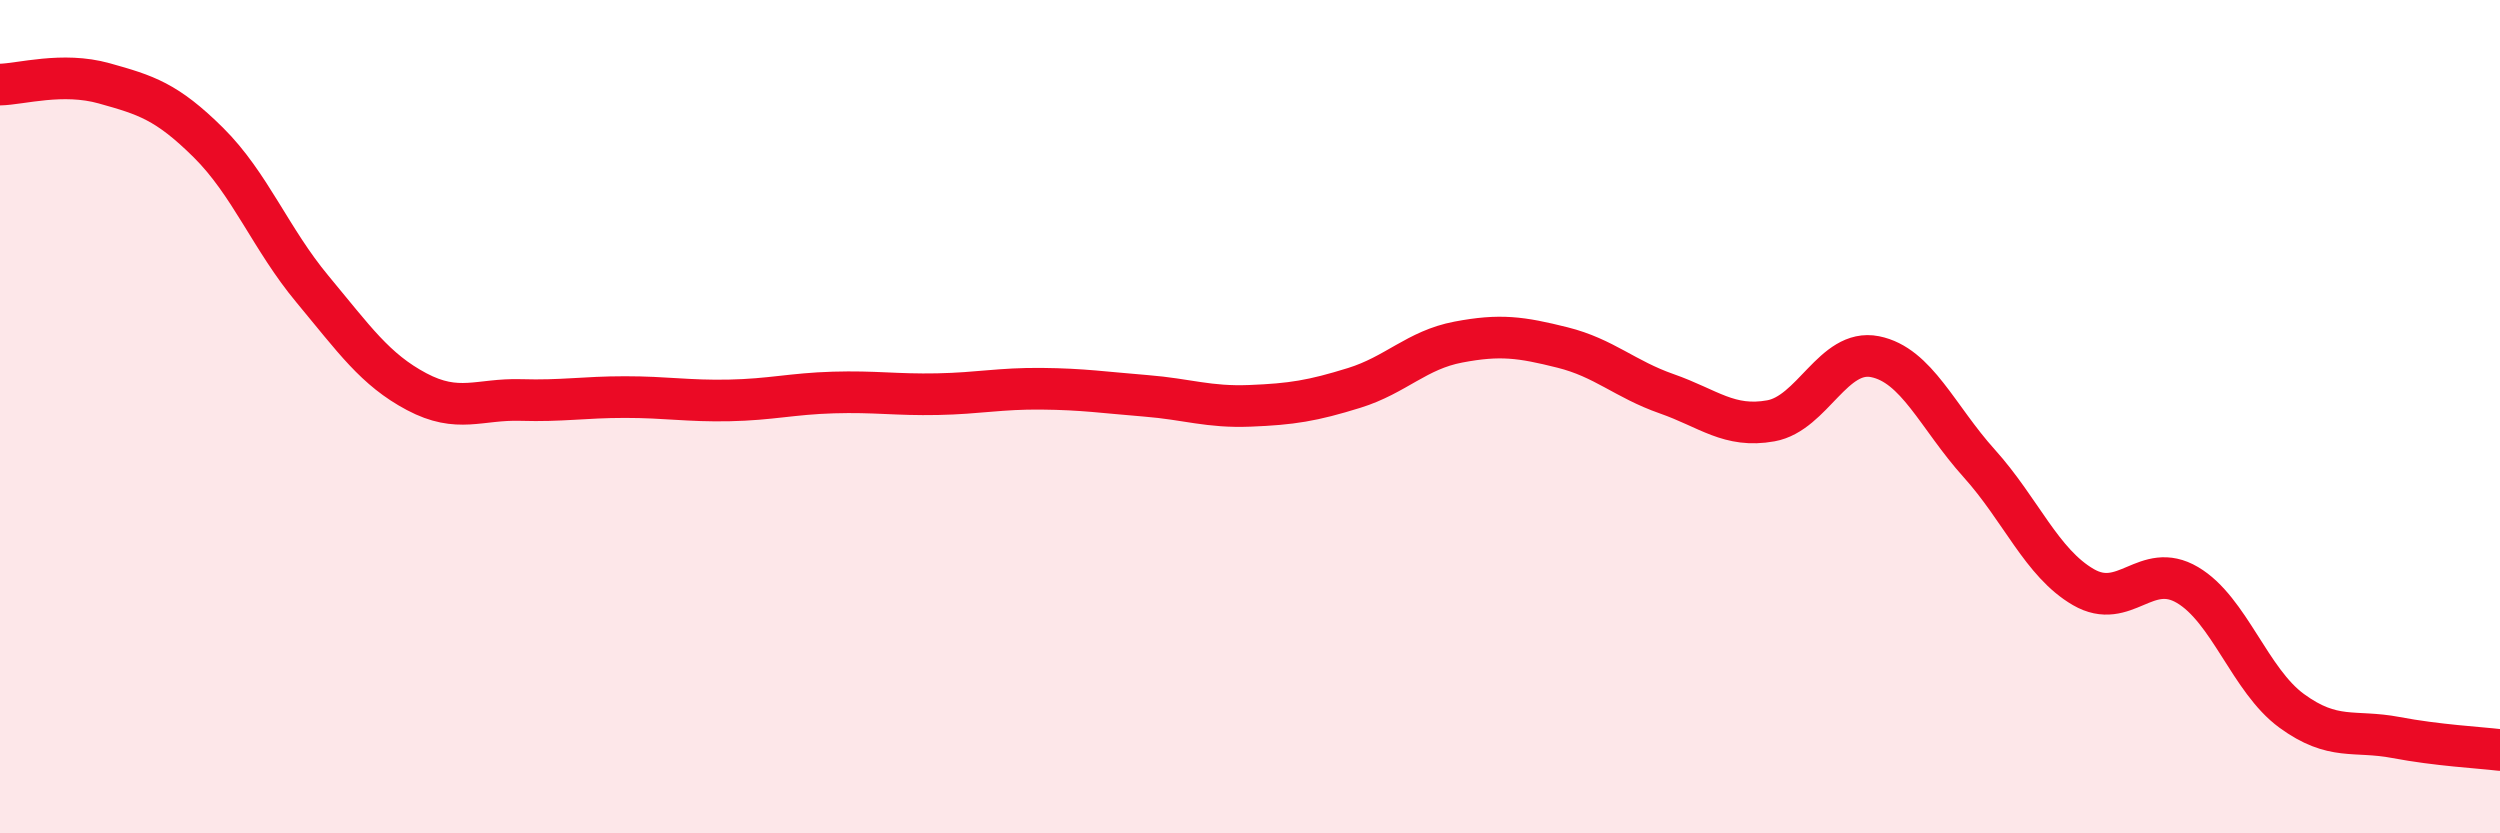
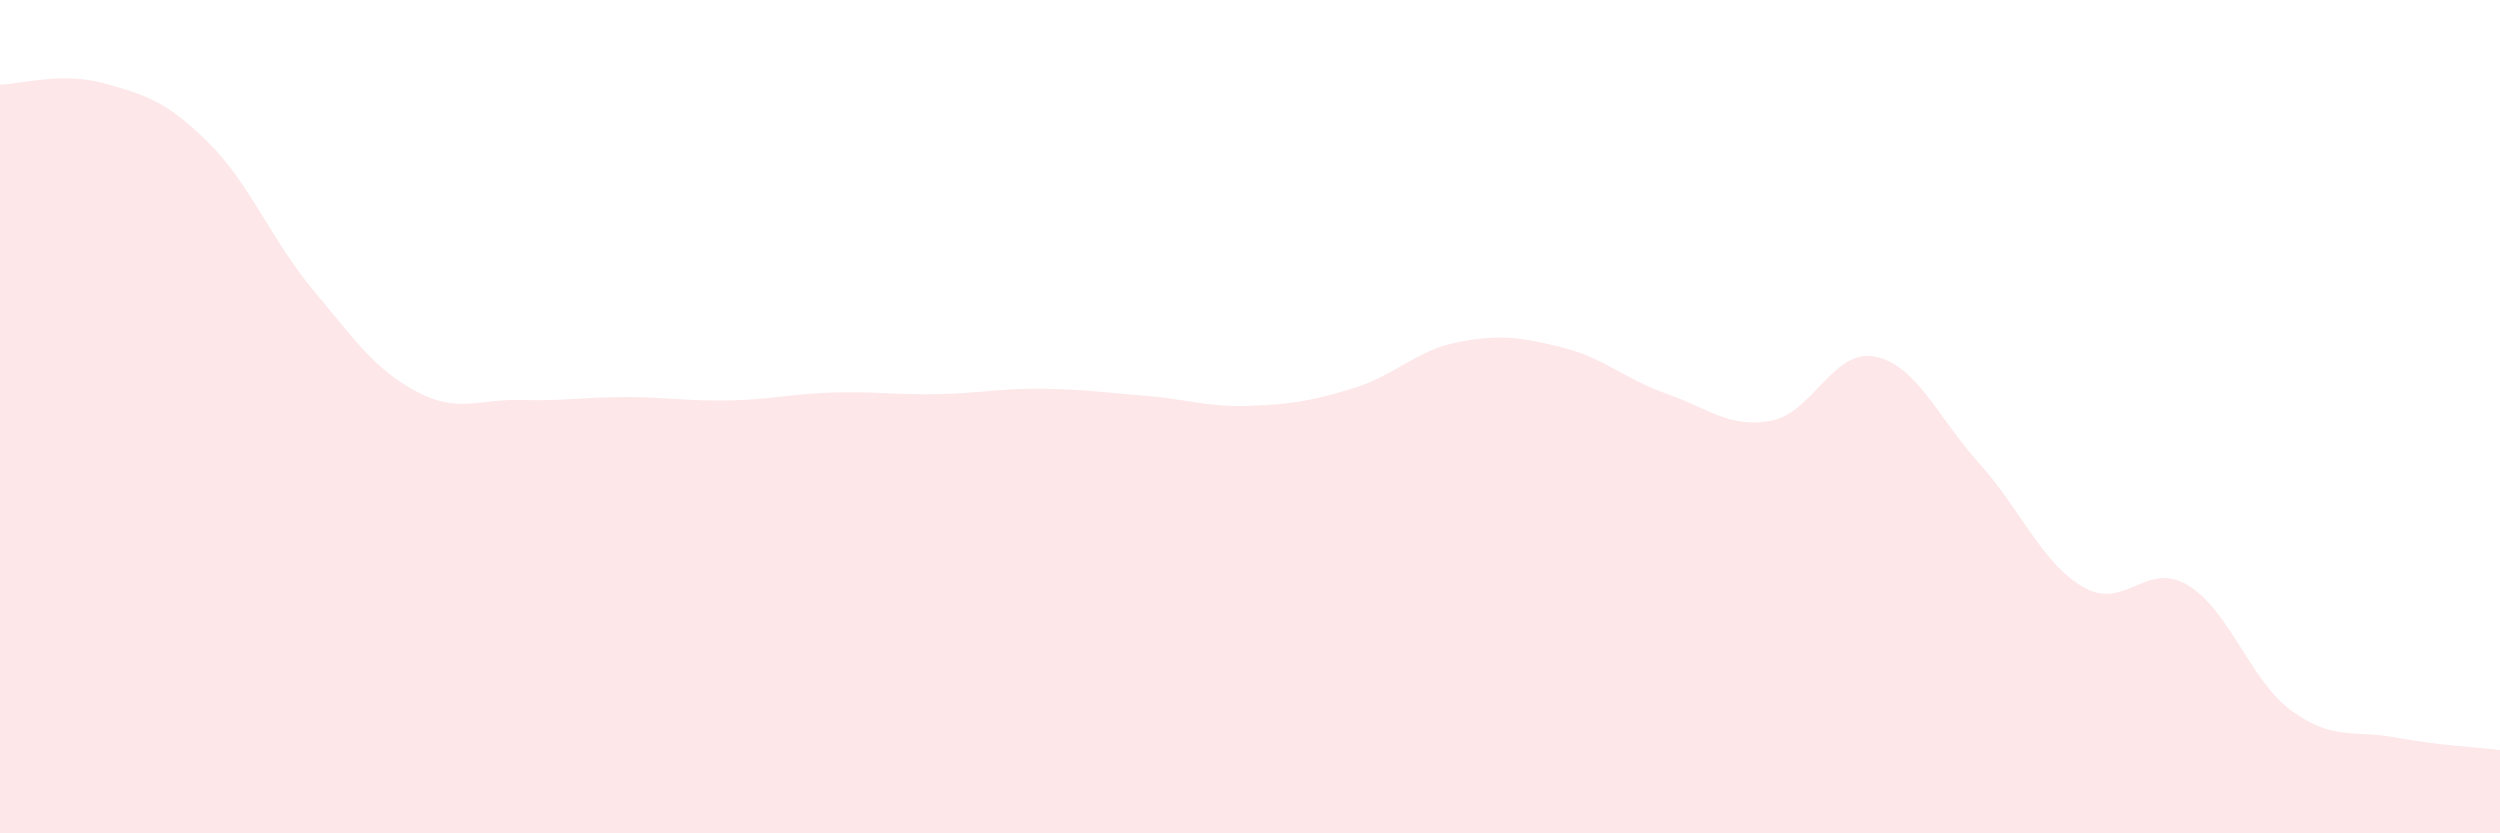
<svg xmlns="http://www.w3.org/2000/svg" width="60" height="20" viewBox="0 0 60 20">
  <path d="M 0,2.03 C 0.5,2.02 1.5,1.72 2.5,2 C 3.5,2.28 4,2.43 5,3.42 C 6,4.41 6.5,5.74 7.5,6.94 C 8.5,8.14 9,8.87 10,9.4 C 11,9.93 11.5,9.57 12.5,9.6 C 13.5,9.63 14,9.53 15,9.53 C 16,9.53 16.5,9.63 17.5,9.61 C 18.5,9.59 19,9.45 20,9.42 C 21,9.39 21.5,9.48 22.5,9.46 C 23.5,9.44 24,9.32 25,9.33 C 26,9.34 26.5,9.42 27.5,9.5 C 28.5,9.58 29,9.78 30,9.74 C 31,9.7 31.5,9.62 32.5,9.31 C 33.5,9 34,8.4 35,8.21 C 36,8.02 36.5,8.09 37.5,8.34 C 38.5,8.59 39,9.1 40,9.45 C 41,9.8 41.5,10.28 42.5,10.1 C 43.5,9.92 44,8.36 45,8.56 C 46,8.76 46.5,10.01 47.5,11.12 C 48.5,12.23 49,13.51 50,14.09 C 51,14.67 51.5,13.45 52.5,14.04 C 53.5,14.63 54,16.33 55,17.06 C 56,17.79 56.5,17.51 57.5,17.7 C 58.5,17.89 59.5,17.94 60,18L60 20L0 20Z" fill="#EB0A25" opacity="0.1" stroke-linecap="round" stroke-linejoin="round" />
-   <path d="M 0,2.03 C 0.5,2.02 1.5,1.72 2.5,2 C 3.5,2.28 4,2.43 5,3.42 C 6,4.41 6.5,5.74 7.5,6.94 C 8.5,8.14 9,8.87 10,9.4 C 11,9.93 11.5,9.57 12.5,9.6 C 13.5,9.63 14,9.53 15,9.53 C 16,9.53 16.5,9.63 17.5,9.61 C 18.5,9.59 19,9.45 20,9.42 C 21,9.39 21.5,9.48 22.5,9.46 C 23.5,9.44 24,9.32 25,9.33 C 26,9.34 26.5,9.42 27.5,9.5 C 28.5,9.58 29,9.78 30,9.74 C 31,9.7 31.5,9.62 32.5,9.31 C 33.5,9 34,8.4 35,8.21 C 36,8.02 36.5,8.09 37.5,8.34 C 38.5,8.59 39,9.1 40,9.45 C 41,9.8 41.5,10.28 42.5,10.1 C 43.5,9.92 44,8.36 45,8.56 C 46,8.76 46.5,10.01 47.5,11.12 C 48.5,12.23 49,13.51 50,14.09 C 51,14.67 51.5,13.45 52.5,14.04 C 53.5,14.63 54,16.33 55,17.06 C 56,17.79 56.5,17.51 57.5,17.7 C 58.5,17.89 59.5,17.94 60,18" stroke="#EB0A25" stroke-width="1" fill="none" stroke-linecap="round" stroke-linejoin="round" />
</svg>